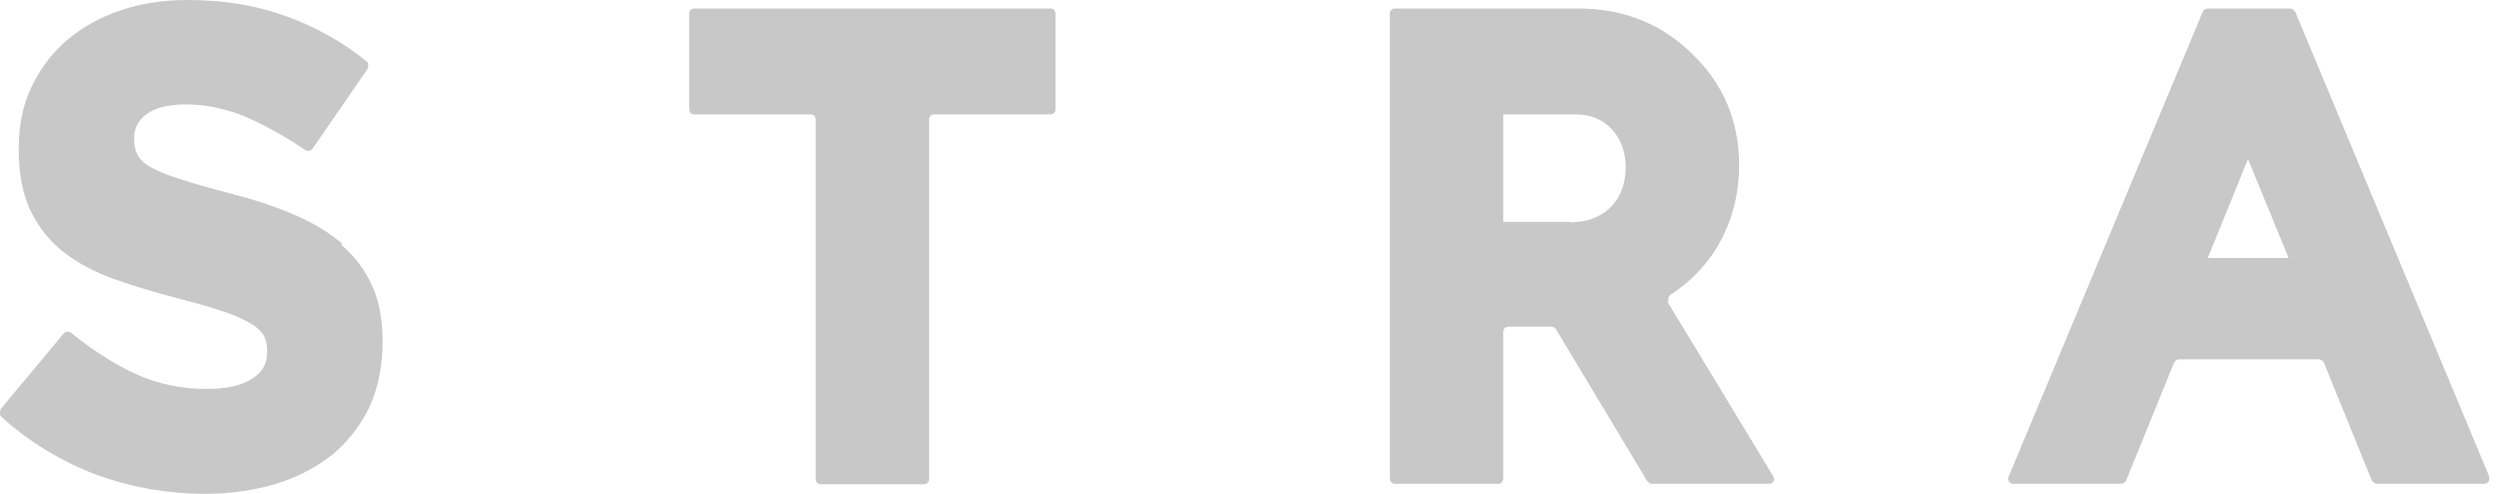
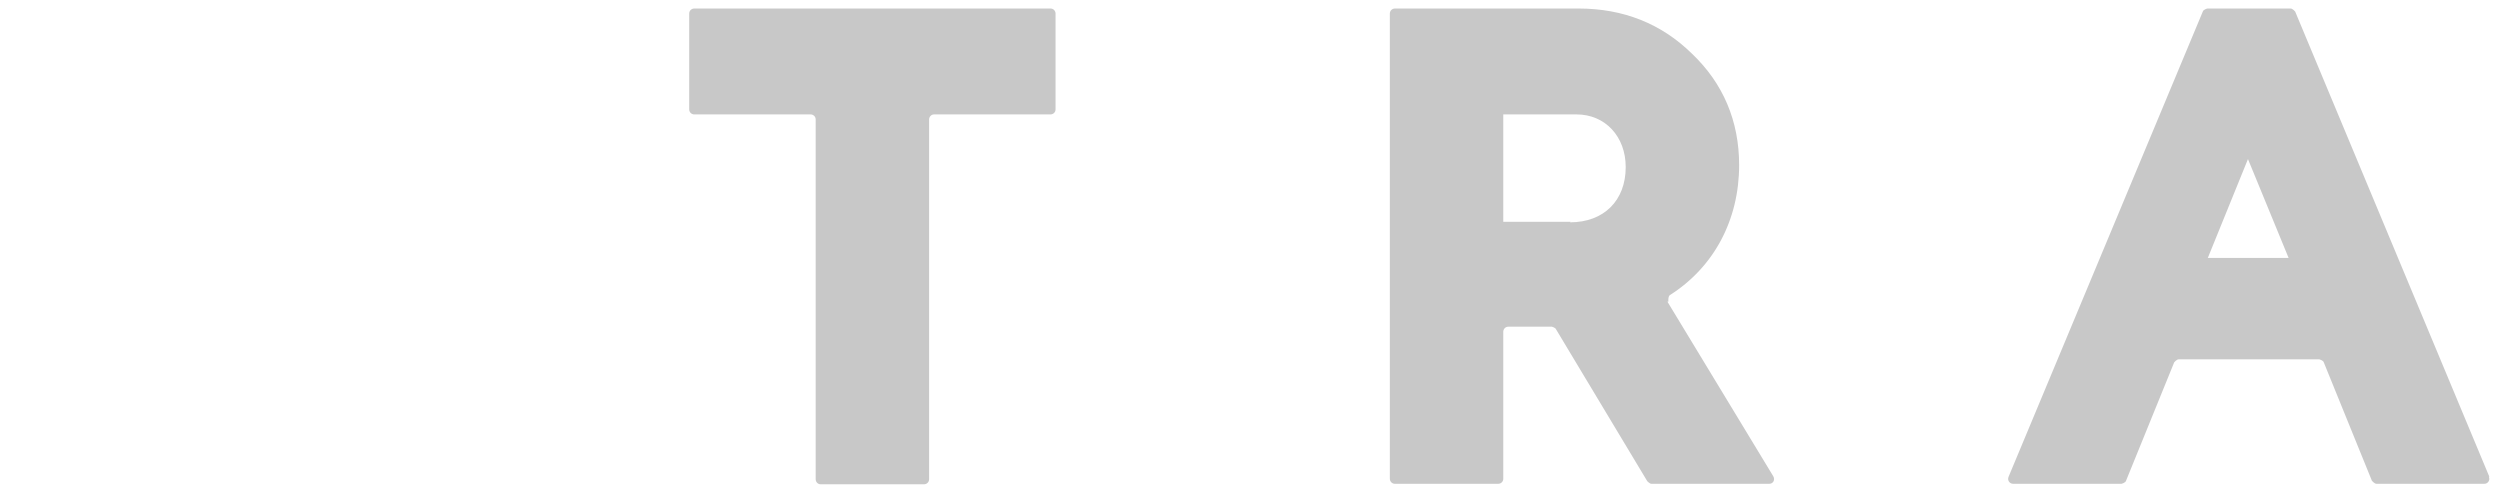
<svg xmlns="http://www.w3.org/2000/svg" width="81" height="16" viewBox="0 0 81 16" fill="none">
  <path d="M22.493 0.276C22.412 0.276 22.33 0.341 22.33 0.439V3.544C22.33 3.626 22.395 3.707 22.493 3.707L26.265 3.707C26.347 3.707 26.428 3.772 26.428 3.869L26.428 15.528C26.428 15.609 26.493 15.691 26.59 15.691H29.94C30.021 15.691 30.103 15.626 30.103 15.528V3.869C30.103 3.788 30.168 3.707 30.265 3.707L34.038 3.707C34.119 3.707 34.2 3.642 34.2 3.544V0.439C34.2 0.357 34.135 0.276 34.038 0.276L22.493 0.276Z" fill="#C8C8C8" />
  <path d="M54.056 9.772C54.056 9.772 54.039 9.609 54.104 9.561C55.519 8.666 56.348 7.138 56.348 5.349C56.348 3.918 55.828 2.699 54.82 1.74C53.828 0.764 52.592 0.276 51.145 0.276L45.194 0.276C45.113 0.276 45.031 0.341 45.031 0.439V15.512C45.031 15.593 45.096 15.675 45.194 15.675H48.544C48.625 15.675 48.706 15.61 48.706 15.512V10.748C48.706 10.666 48.771 10.585 48.869 10.585H50.283C50.283 10.585 50.397 10.618 50.413 10.666L53.373 15.593C53.373 15.593 53.454 15.675 53.503 15.675H57.324C57.454 15.675 57.519 15.544 57.454 15.431L54.023 9.772H54.056ZM50.885 7.187H48.706V3.707H51.08C52.007 3.707 52.673 4.422 52.673 5.414C52.673 6.504 51.958 7.203 50.869 7.203L50.885 7.187Z" fill="#C8C8C8" />
  <path d="M80.655 15.447L74.363 0.374C74.363 0.374 74.281 0.276 74.216 0.276L71.517 0.276C71.517 0.276 71.387 0.309 71.371 0.374L65.078 15.447C65.029 15.561 65.111 15.675 65.225 15.675H68.737C68.737 15.675 68.867 15.642 68.883 15.577L70.444 11.739C70.444 11.739 70.525 11.642 70.59 11.642H75.143C75.143 11.642 75.273 11.675 75.29 11.739L76.85 15.577C76.85 15.577 76.932 15.675 76.997 15.675H80.493C80.606 15.675 80.688 15.561 80.639 15.447H80.655ZM74.151 8.357H71.533L72.834 5.154L74.151 8.357Z" fill="#C8C8C8" />
-   <path d="M11.078 7.886C10.656 7.528 10.119 7.203 9.501 6.943C8.9 6.683 8.2 6.455 7.436 6.26C6.802 6.098 6.249 5.935 5.843 5.805C5.436 5.675 5.111 5.545 4.883 5.415C4.672 5.301 4.542 5.171 4.461 5.024C4.379 4.878 4.347 4.699 4.347 4.504V4.455C4.347 4.163 4.477 3.902 4.737 3.707C5.013 3.496 5.452 3.382 6.038 3.382C6.623 3.382 7.274 3.512 7.891 3.756C8.477 4 9.257 4.423 9.891 4.862C9.956 4.911 10.07 4.894 10.119 4.829L11.924 2.211C11.924 2.211 11.957 2.049 11.891 2C11.225 1.447 10.282 0.878 9.209 0.504C8.265 0.163 7.209 3.53776e-08 6.087 0C5.29 -2.51232e-08 4.542 0.114 3.892 0.341C3.225 0.569 2.64 0.894 2.152 1.317C1.664 1.74 1.29 2.244 1.014 2.829C0.737 3.415 0.607 4.065 0.607 4.797V4.846C0.607 5.626 0.737 6.293 0.981 6.813C1.241 7.35 1.599 7.805 2.054 8.163C2.509 8.52 3.062 8.813 3.696 9.041C4.331 9.268 5.03 9.48 5.794 9.675C6.412 9.837 6.932 9.984 7.306 10.114C7.68 10.244 7.973 10.39 8.184 10.52C8.363 10.634 8.493 10.764 8.558 10.894C8.623 11.024 8.656 11.187 8.656 11.366V11.415C8.656 11.772 8.509 12.049 8.184 12.26C7.843 12.488 7.355 12.602 6.705 12.602C5.875 12.602 5.111 12.439 4.428 12.13C3.761 11.837 2.932 11.301 2.298 10.78C2.233 10.732 2.135 10.732 2.07 10.797L0.022 13.252C0.022 13.252 -0.027 13.415 0.022 13.48C0.883 14.293 2.087 15.008 3.176 15.398C4.298 15.805 5.469 16 6.639 16C7.469 16 8.249 15.886 8.948 15.675C9.648 15.463 10.249 15.138 10.77 14.732C11.274 14.309 11.68 13.789 11.973 13.187C12.249 12.569 12.396 11.87 12.396 11.089V11.041C12.396 10.358 12.282 9.74 12.054 9.252C11.826 8.748 11.501 8.309 11.062 7.935L11.078 7.886Z" fill="#C8C8C8" />
</svg>